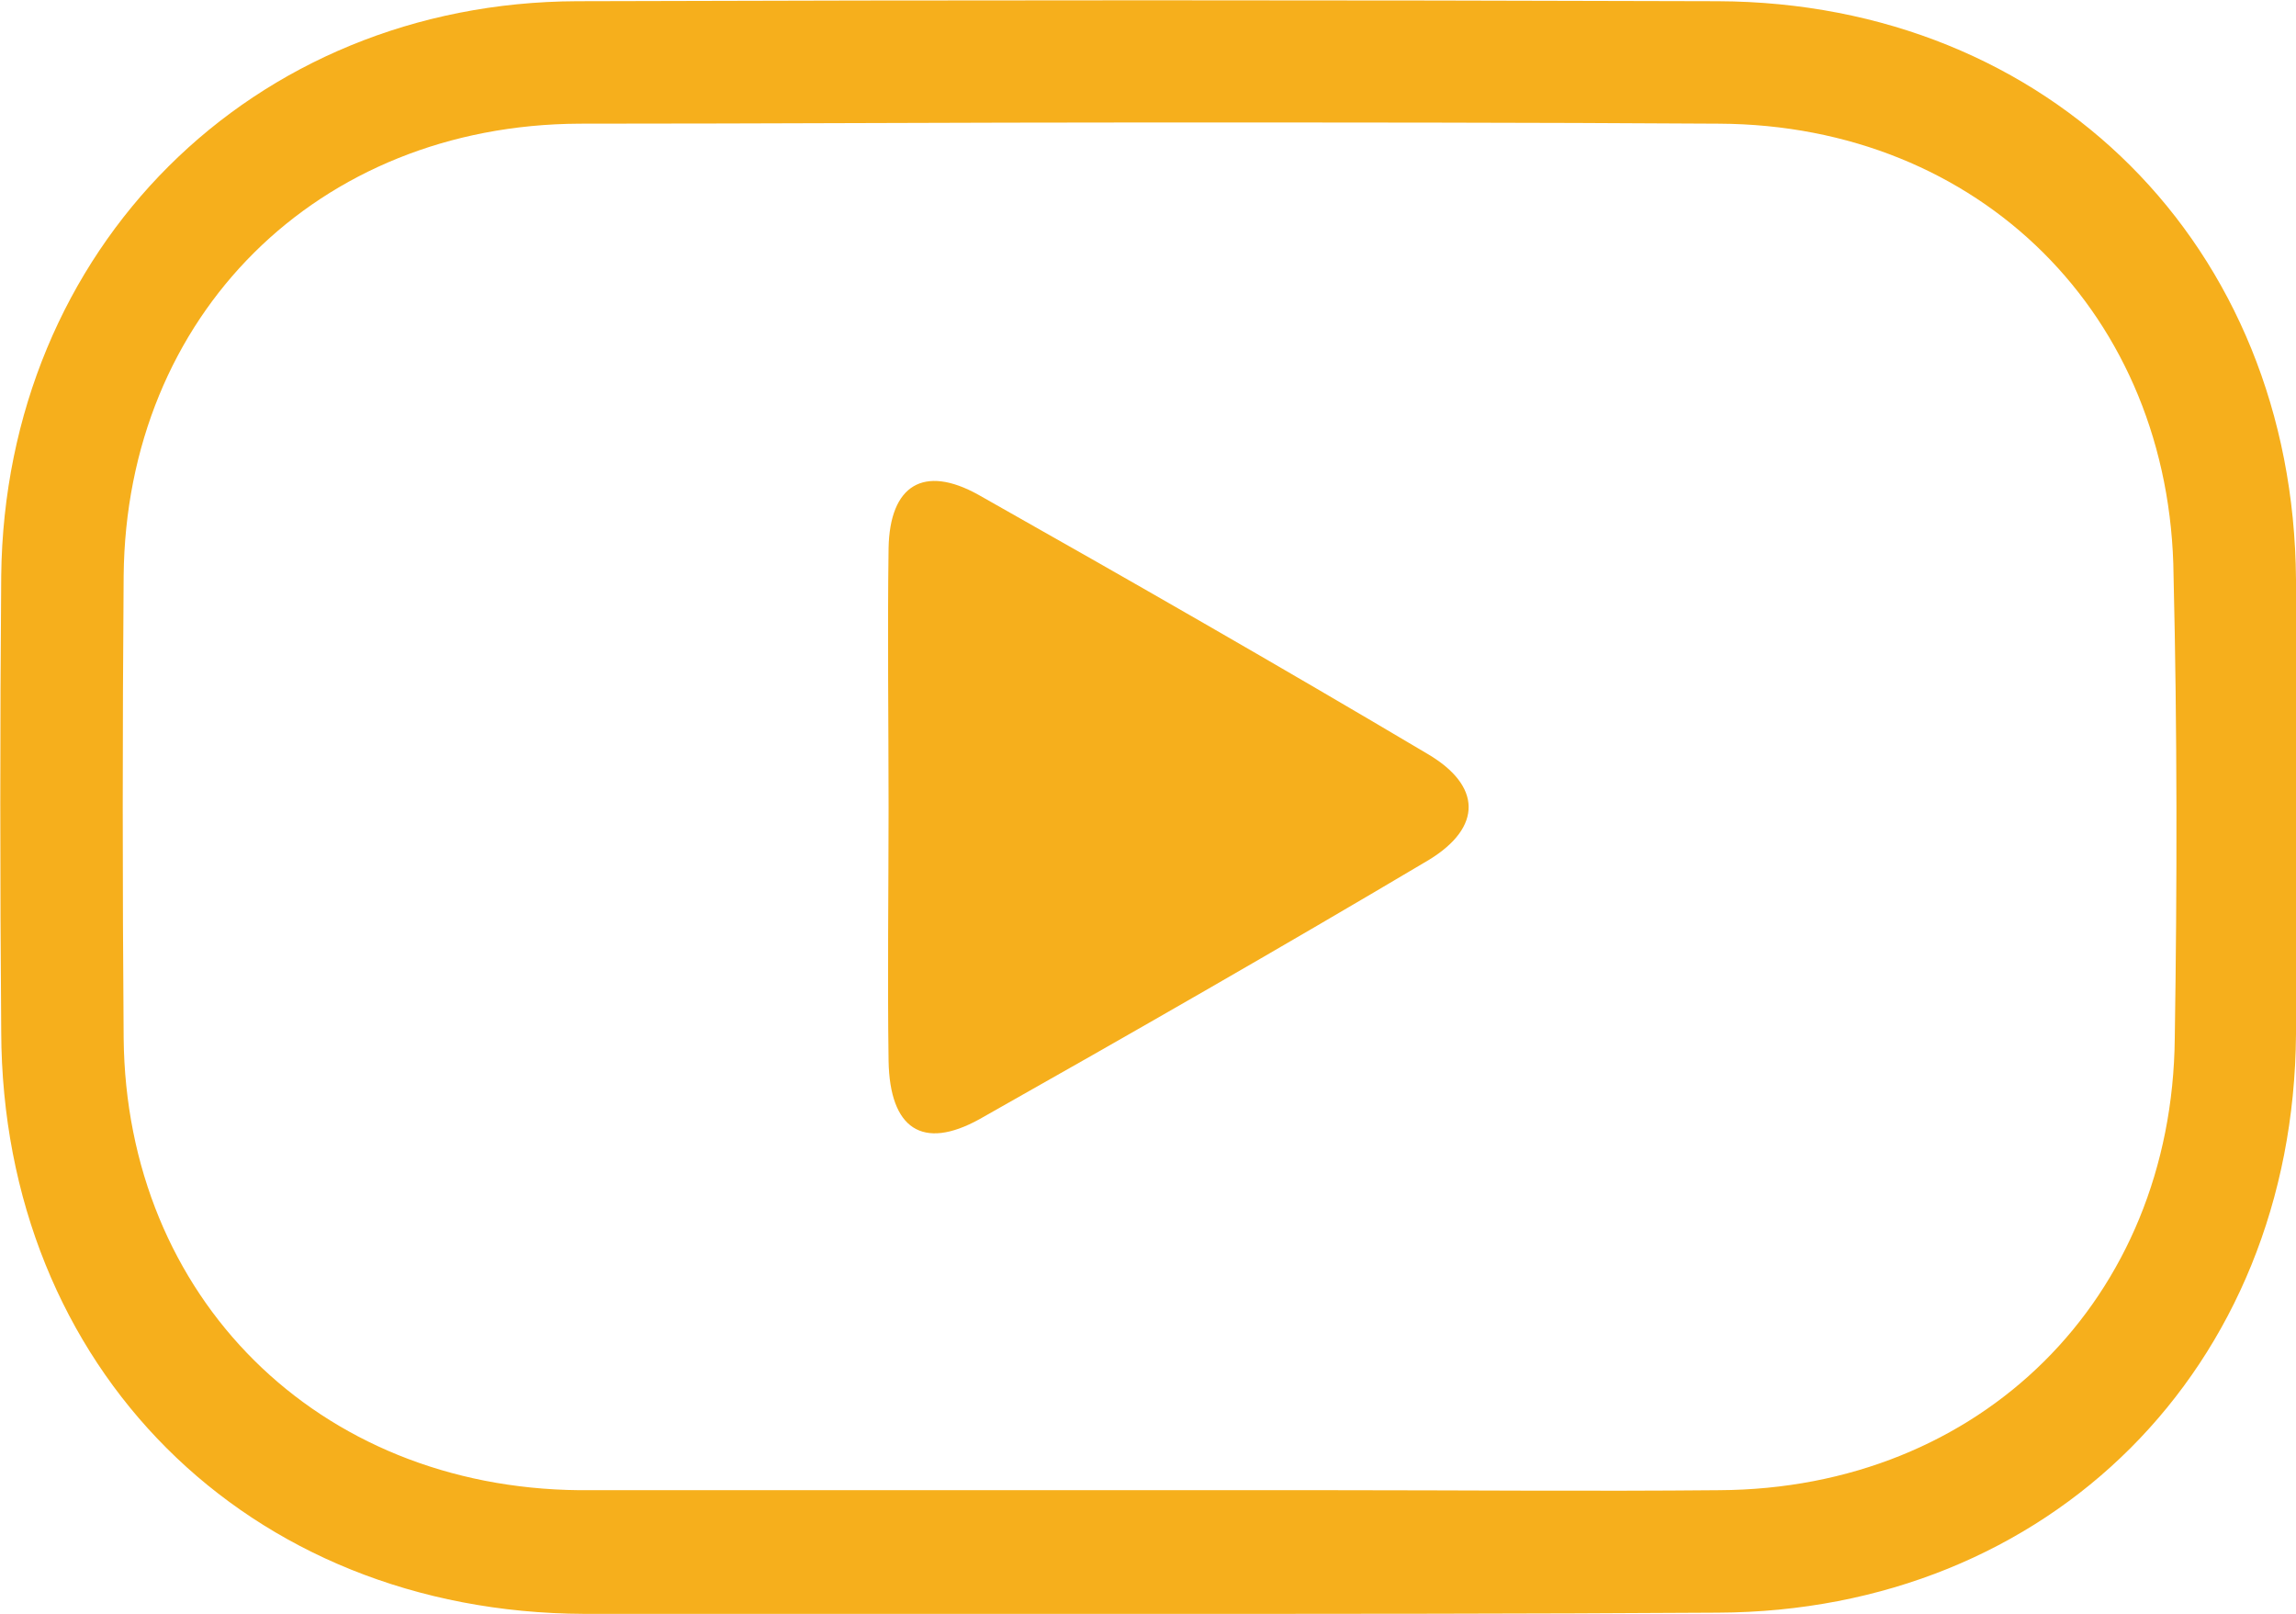
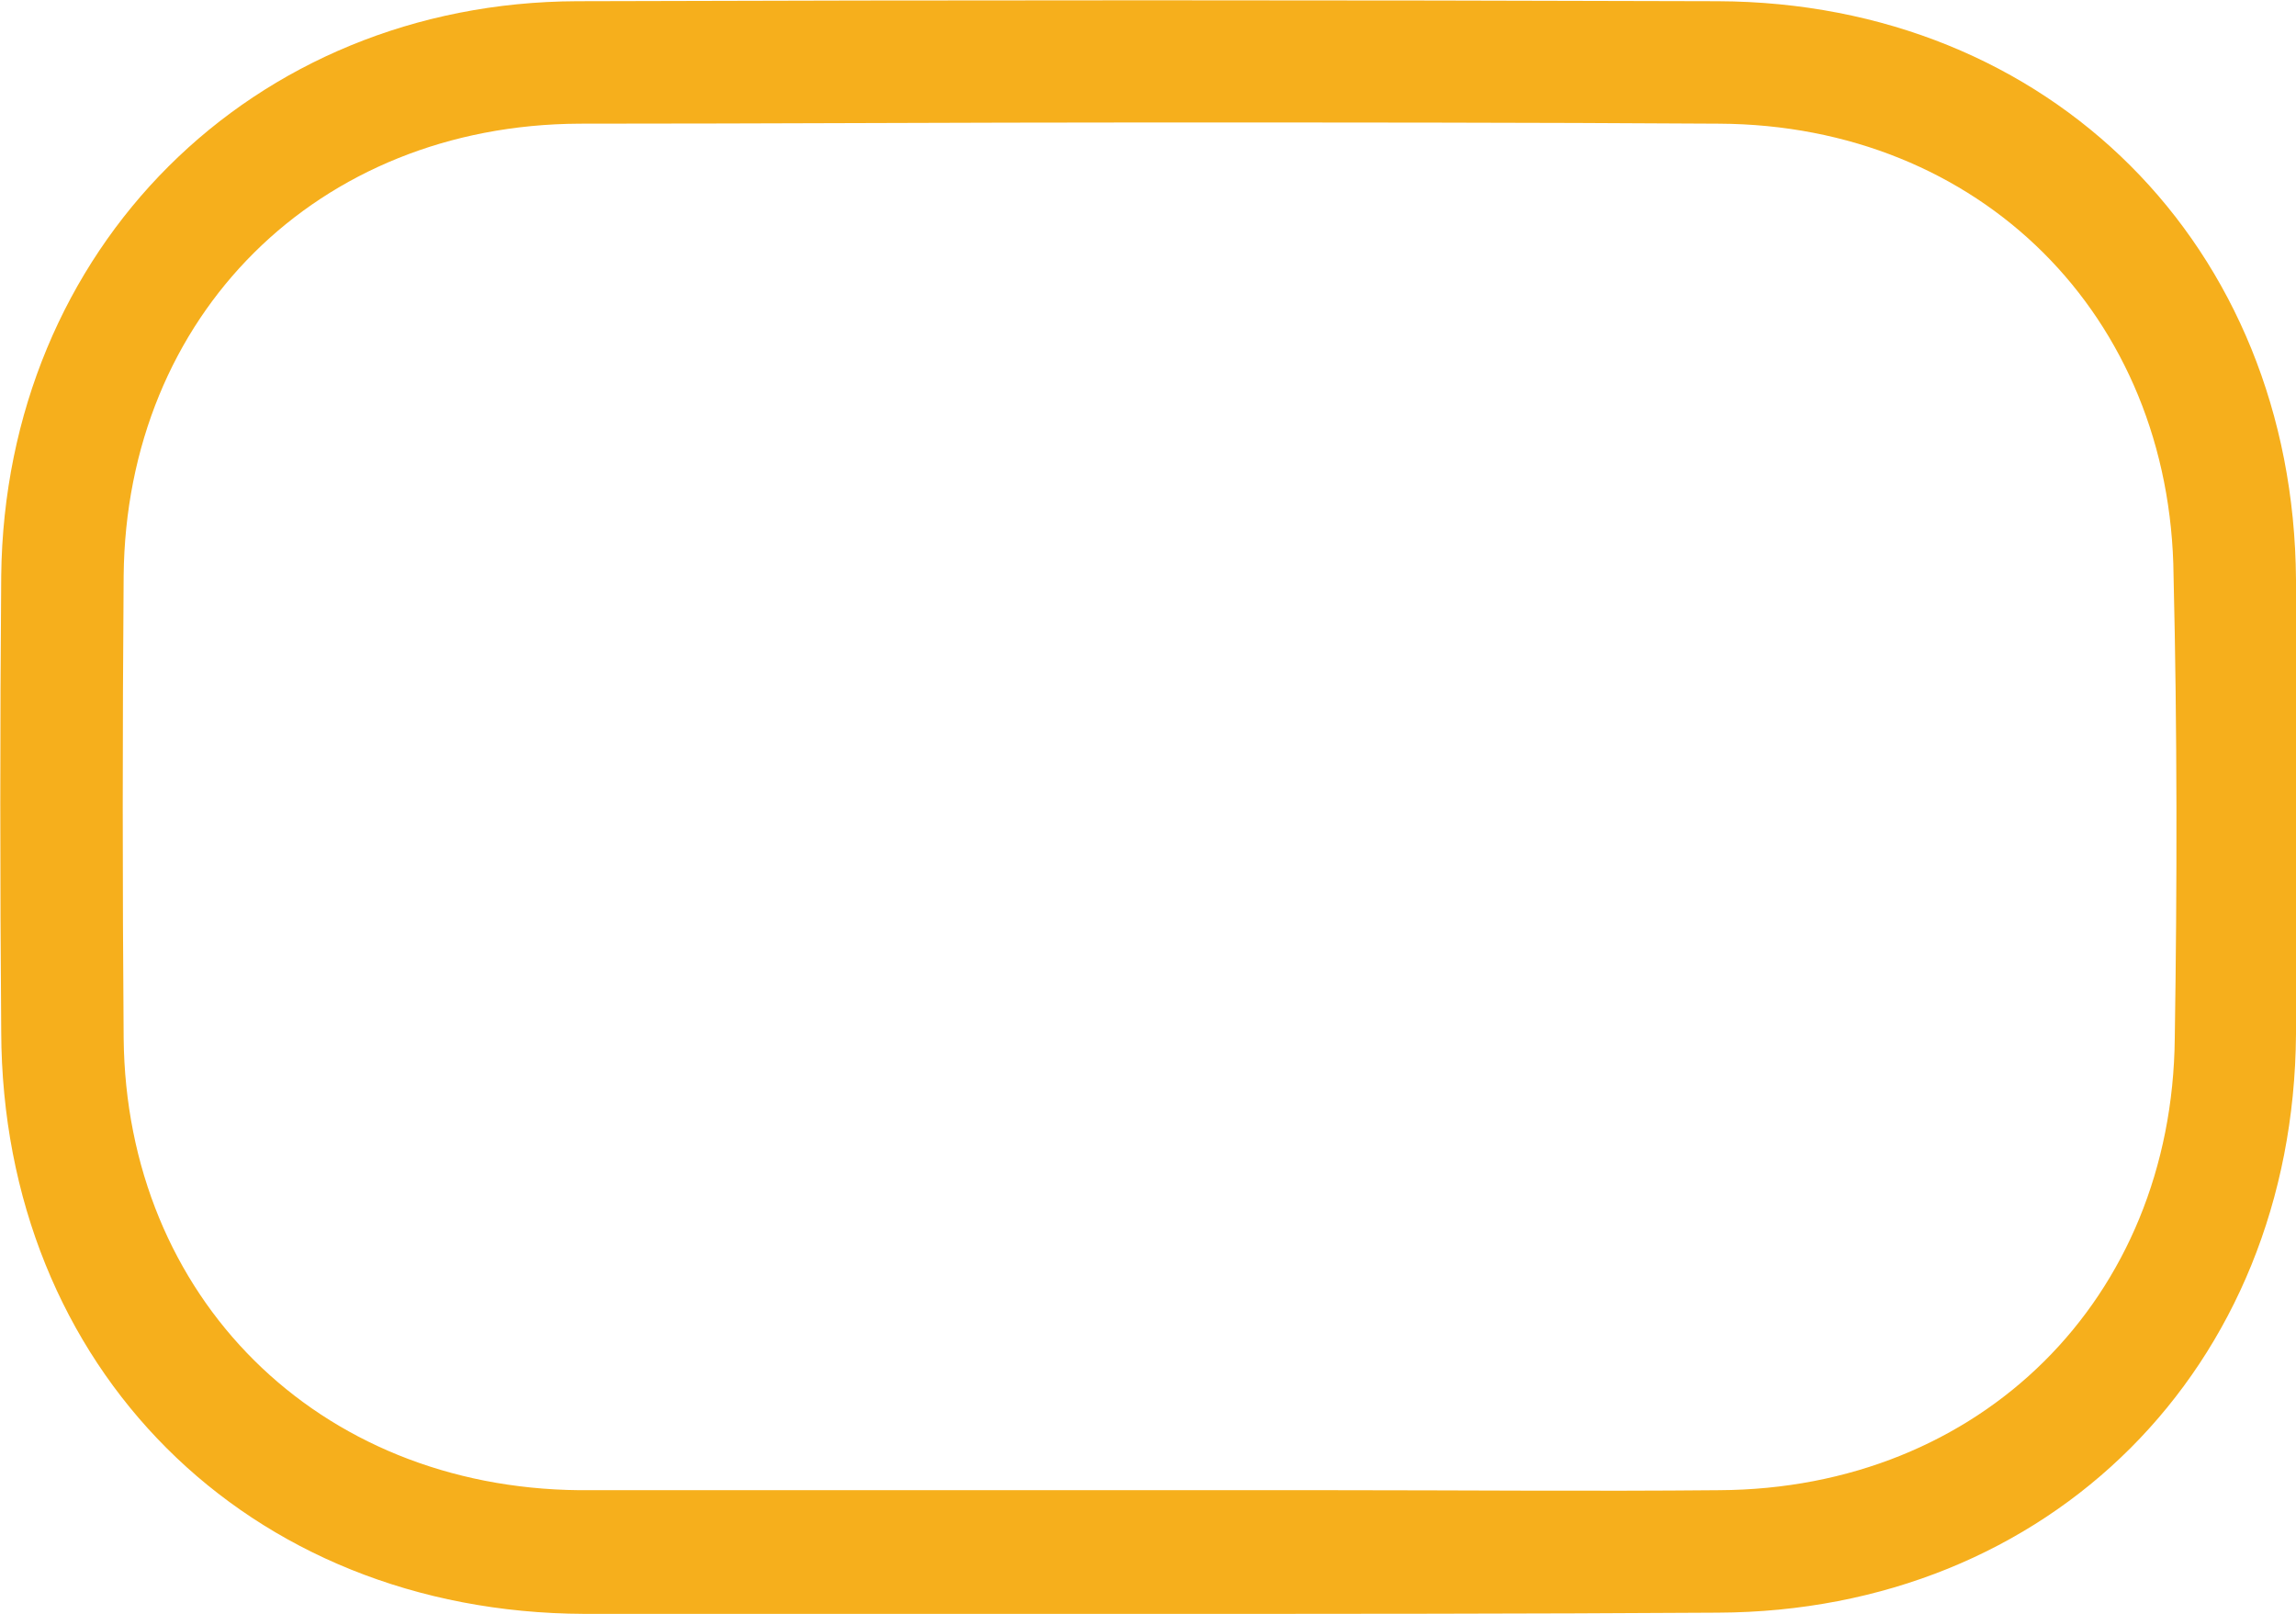
<svg xmlns="http://www.w3.org/2000/svg" version="1.1" id="Capa_1" x="0px" y="0px" viewBox="0 0 189.4 133.1" style="enable-background:new 0 0 189.4 133.1;" xml:space="preserve">
  <style type="text/css">
	.st0{fill:#F6AF1C;}
</style>
  <g>
    <path class="st0" d="M189.4,47.8c-0.2-27.5-20.3-47.6-47.7-47.7C110.5,0,78.8,0,47.6,0.1C20.8,0.2,0.4,20.5,0.1,47.5   C0,59.9,0,72.6,0.1,85.1c0.1,27.7,20.3,47.9,48.1,48c5.2,0,10.4,0,15.5,0c5.2,0,10.4,0,15.5,0c5.2,0,10.3,0,15.5,0   c15.4,0,31.3,0,47-0.1c27.4-0.1,47.5-20.2,47.7-47.7C189.5,72.8,189.5,60.2,189.4,47.8z M179.4,85.6c-0.2,21.5-16,37.2-37.6,37.3   c-10.5,0.1-21.3,0-31.7,0c-10.5,0-21,0-31.4,0c-10.1,0-20.6,0-30.9,0c-21.6-0.2-37.4-15.9-37.6-37.3c-0.1-12.6-0.1-25.4,0-38.1   c0.2-21.5,16-37.2,37.6-37.3c15.6,0,31.3-0.1,47-0.1s31.4,0,47,0.1c21.5,0.1,37.3,15.8,37.5,37.3C179.6,60.1,179.6,72.9,179.4,85.6   z" />
-     <path class="st0" d="M117.8,62.2c-12.3-7.3-24.7-14.4-37.1-21.4c-4.5-2.5-7.3-0.8-7.4,4.4c-0.1,7.1,0,14.3,0,21.4   c0,7-0.1,13.9,0,20.9c0.1,5.6,2.8,7.4,7.5,4.8c12.4-7,24.8-14.1,37.1-21.4C122.3,68.2,122.2,64.8,117.8,62.2z" />
  </g>
</svg>